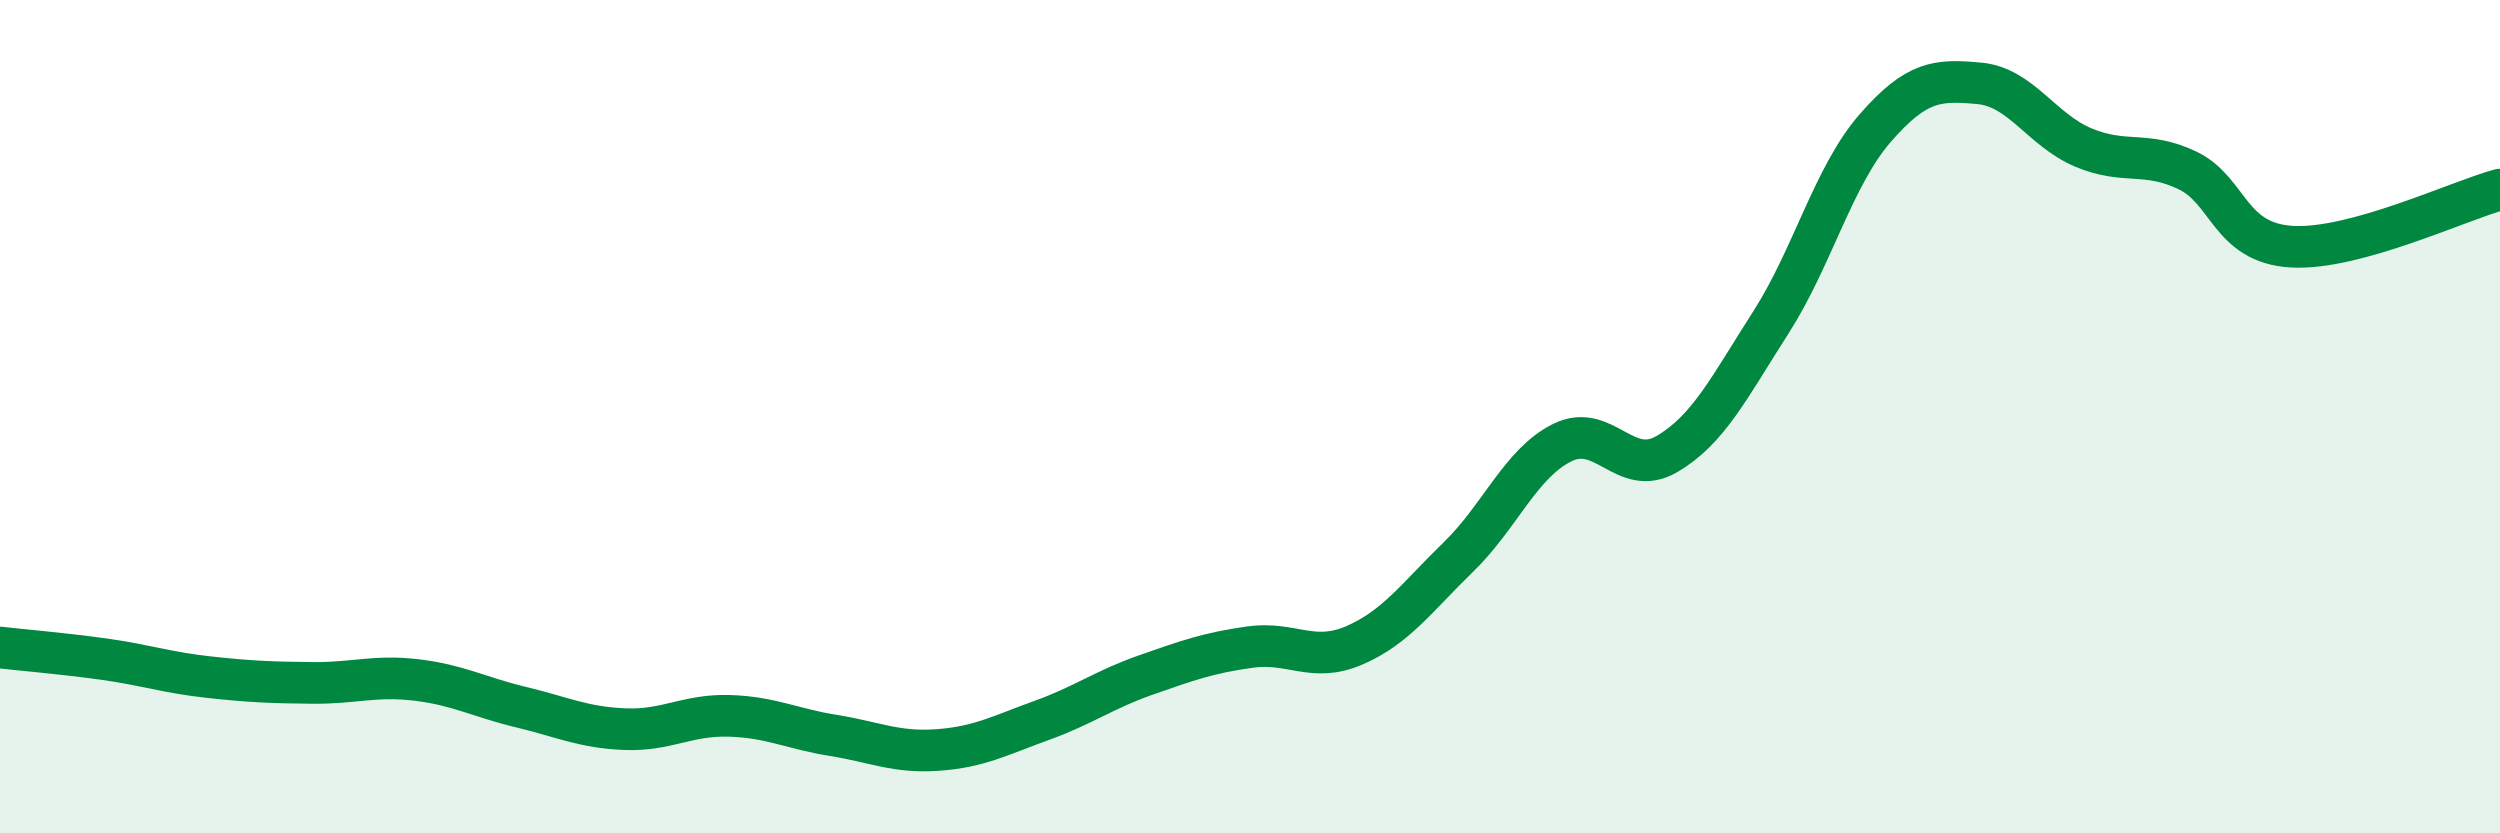
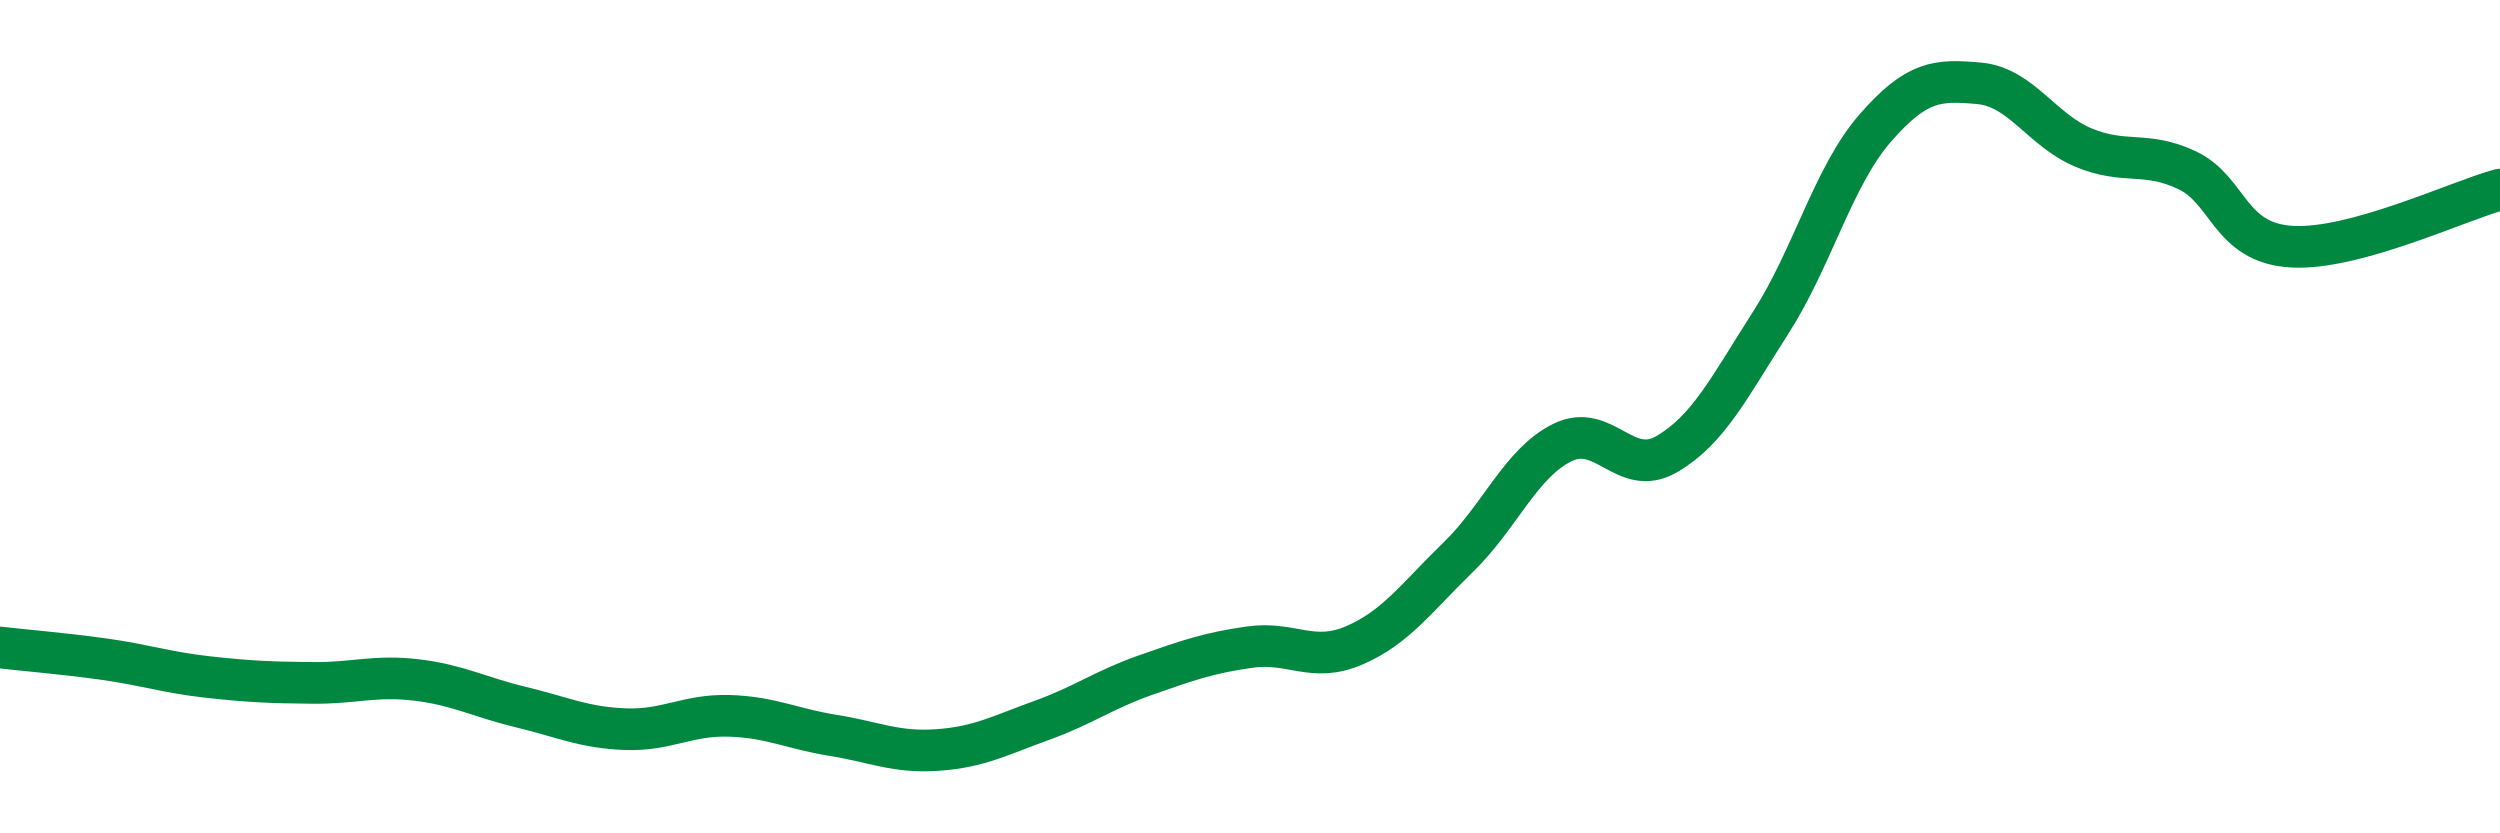
<svg xmlns="http://www.w3.org/2000/svg" width="60" height="20" viewBox="0 0 60 20">
-   <path d="M 0,15.54 C 0.5,15.6 1.5,15.68 2.5,15.82 C 3.5,15.96 4,16.14 5,16.25 C 6,16.36 6.5,16.38 7.5,16.39 C 8.5,16.4 9,16.2 10,16.32 C 11,16.44 11.5,16.73 12.5,16.97 C 13.5,17.21 14,17.46 15,17.5 C 16,17.54 16.5,17.15 17.5,17.18 C 18.5,17.21 19,17.49 20,17.65 C 21,17.81 21.5,18.07 22.5,18 C 23.5,17.93 24,17.65 25,17.29 C 26,16.93 26.5,16.55 27.5,16.2 C 28.5,15.85 29,15.67 30,15.53 C 31,15.39 31.5,15.92 32.5,15.49 C 33.5,15.06 34,14.34 35,13.37 C 36,12.4 36.5,11.11 37.5,10.62 C 38.5,10.13 39,11.48 40,10.9 C 41,10.32 41.5,9.3 42.5,7.74 C 43.5,6.18 44,4.23 45,3.08 C 46,1.93 46.5,1.91 47.5,2 C 48.5,2.09 49,3.12 50,3.54 C 51,3.96 51.5,3.61 52.5,4.09 C 53.5,4.57 53.5,5.83 55,5.92 C 56.5,6.01 59,4.82 60,4.55L60 20L0 20Z" fill="#008740" opacity="0.1" stroke-linecap="round" stroke-linejoin="round" />
  <path d="M 0,15.54 C 0.5,15.6 1.5,15.68 2.5,15.82 C 3.5,15.96 4,16.14 5,16.25 C 6,16.36 6.5,16.38 7.5,16.39 C 8.5,16.4 9,16.2 10,16.32 C 11,16.44 11.5,16.73 12.5,16.97 C 13.5,17.21 14,17.46 15,17.5 C 16,17.54 16.5,17.15 17.5,17.18 C 18.5,17.21 19,17.49 20,17.65 C 21,17.81 21.5,18.07 22.5,18 C 23.5,17.93 24,17.65 25,17.29 C 26,16.93 26.5,16.55 27.5,16.2 C 28.5,15.85 29,15.67 30,15.53 C 31,15.39 31.5,15.92 32.5,15.49 C 33.5,15.06 34,14.34 35,13.37 C 36,12.4 36.5,11.11 37.5,10.62 C 38.5,10.13 39,11.48 40,10.9 C 41,10.32 41.5,9.3 42.5,7.74 C 43.5,6.18 44,4.23 45,3.08 C 46,1.93 46.5,1.91 47.5,2 C 48.5,2.09 49,3.12 50,3.54 C 51,3.96 51.5,3.61 52.5,4.09 C 53.5,4.57 53.5,5.83 55,5.92 C 56.5,6.01 59,4.82 60,4.55" stroke="#008740" stroke-width="1" fill="none" stroke-linecap="round" stroke-linejoin="round" />
</svg>